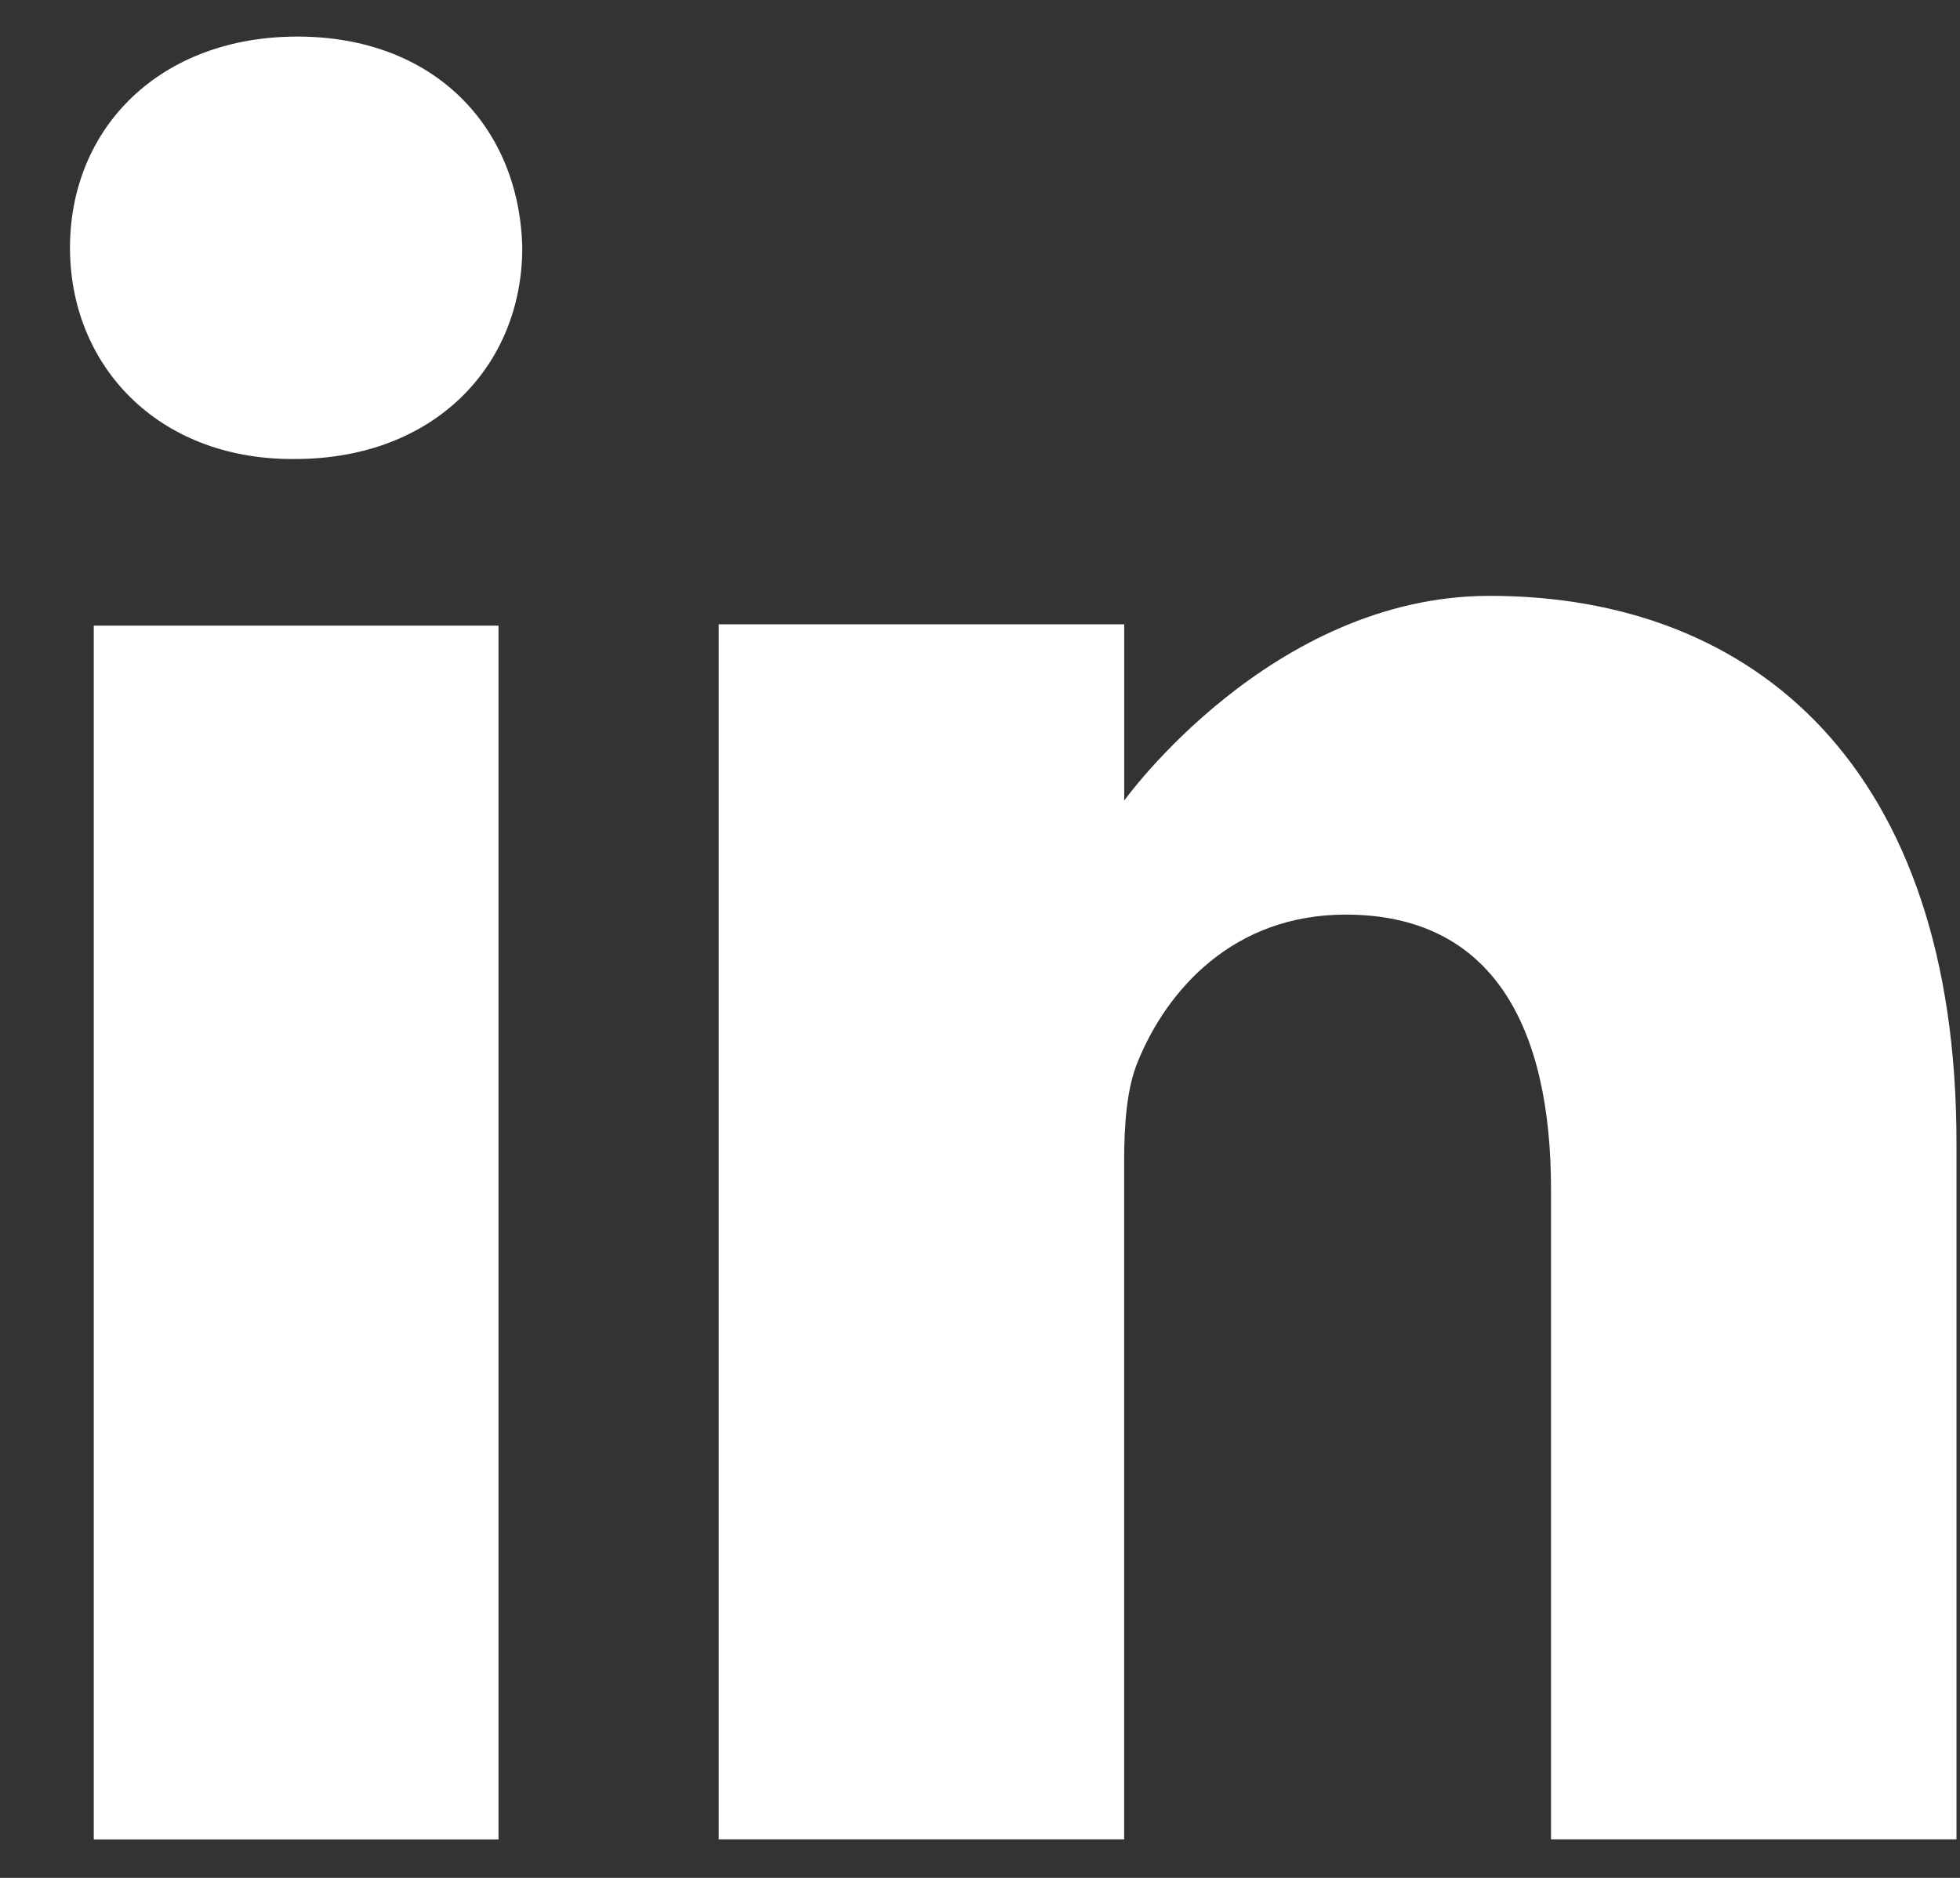
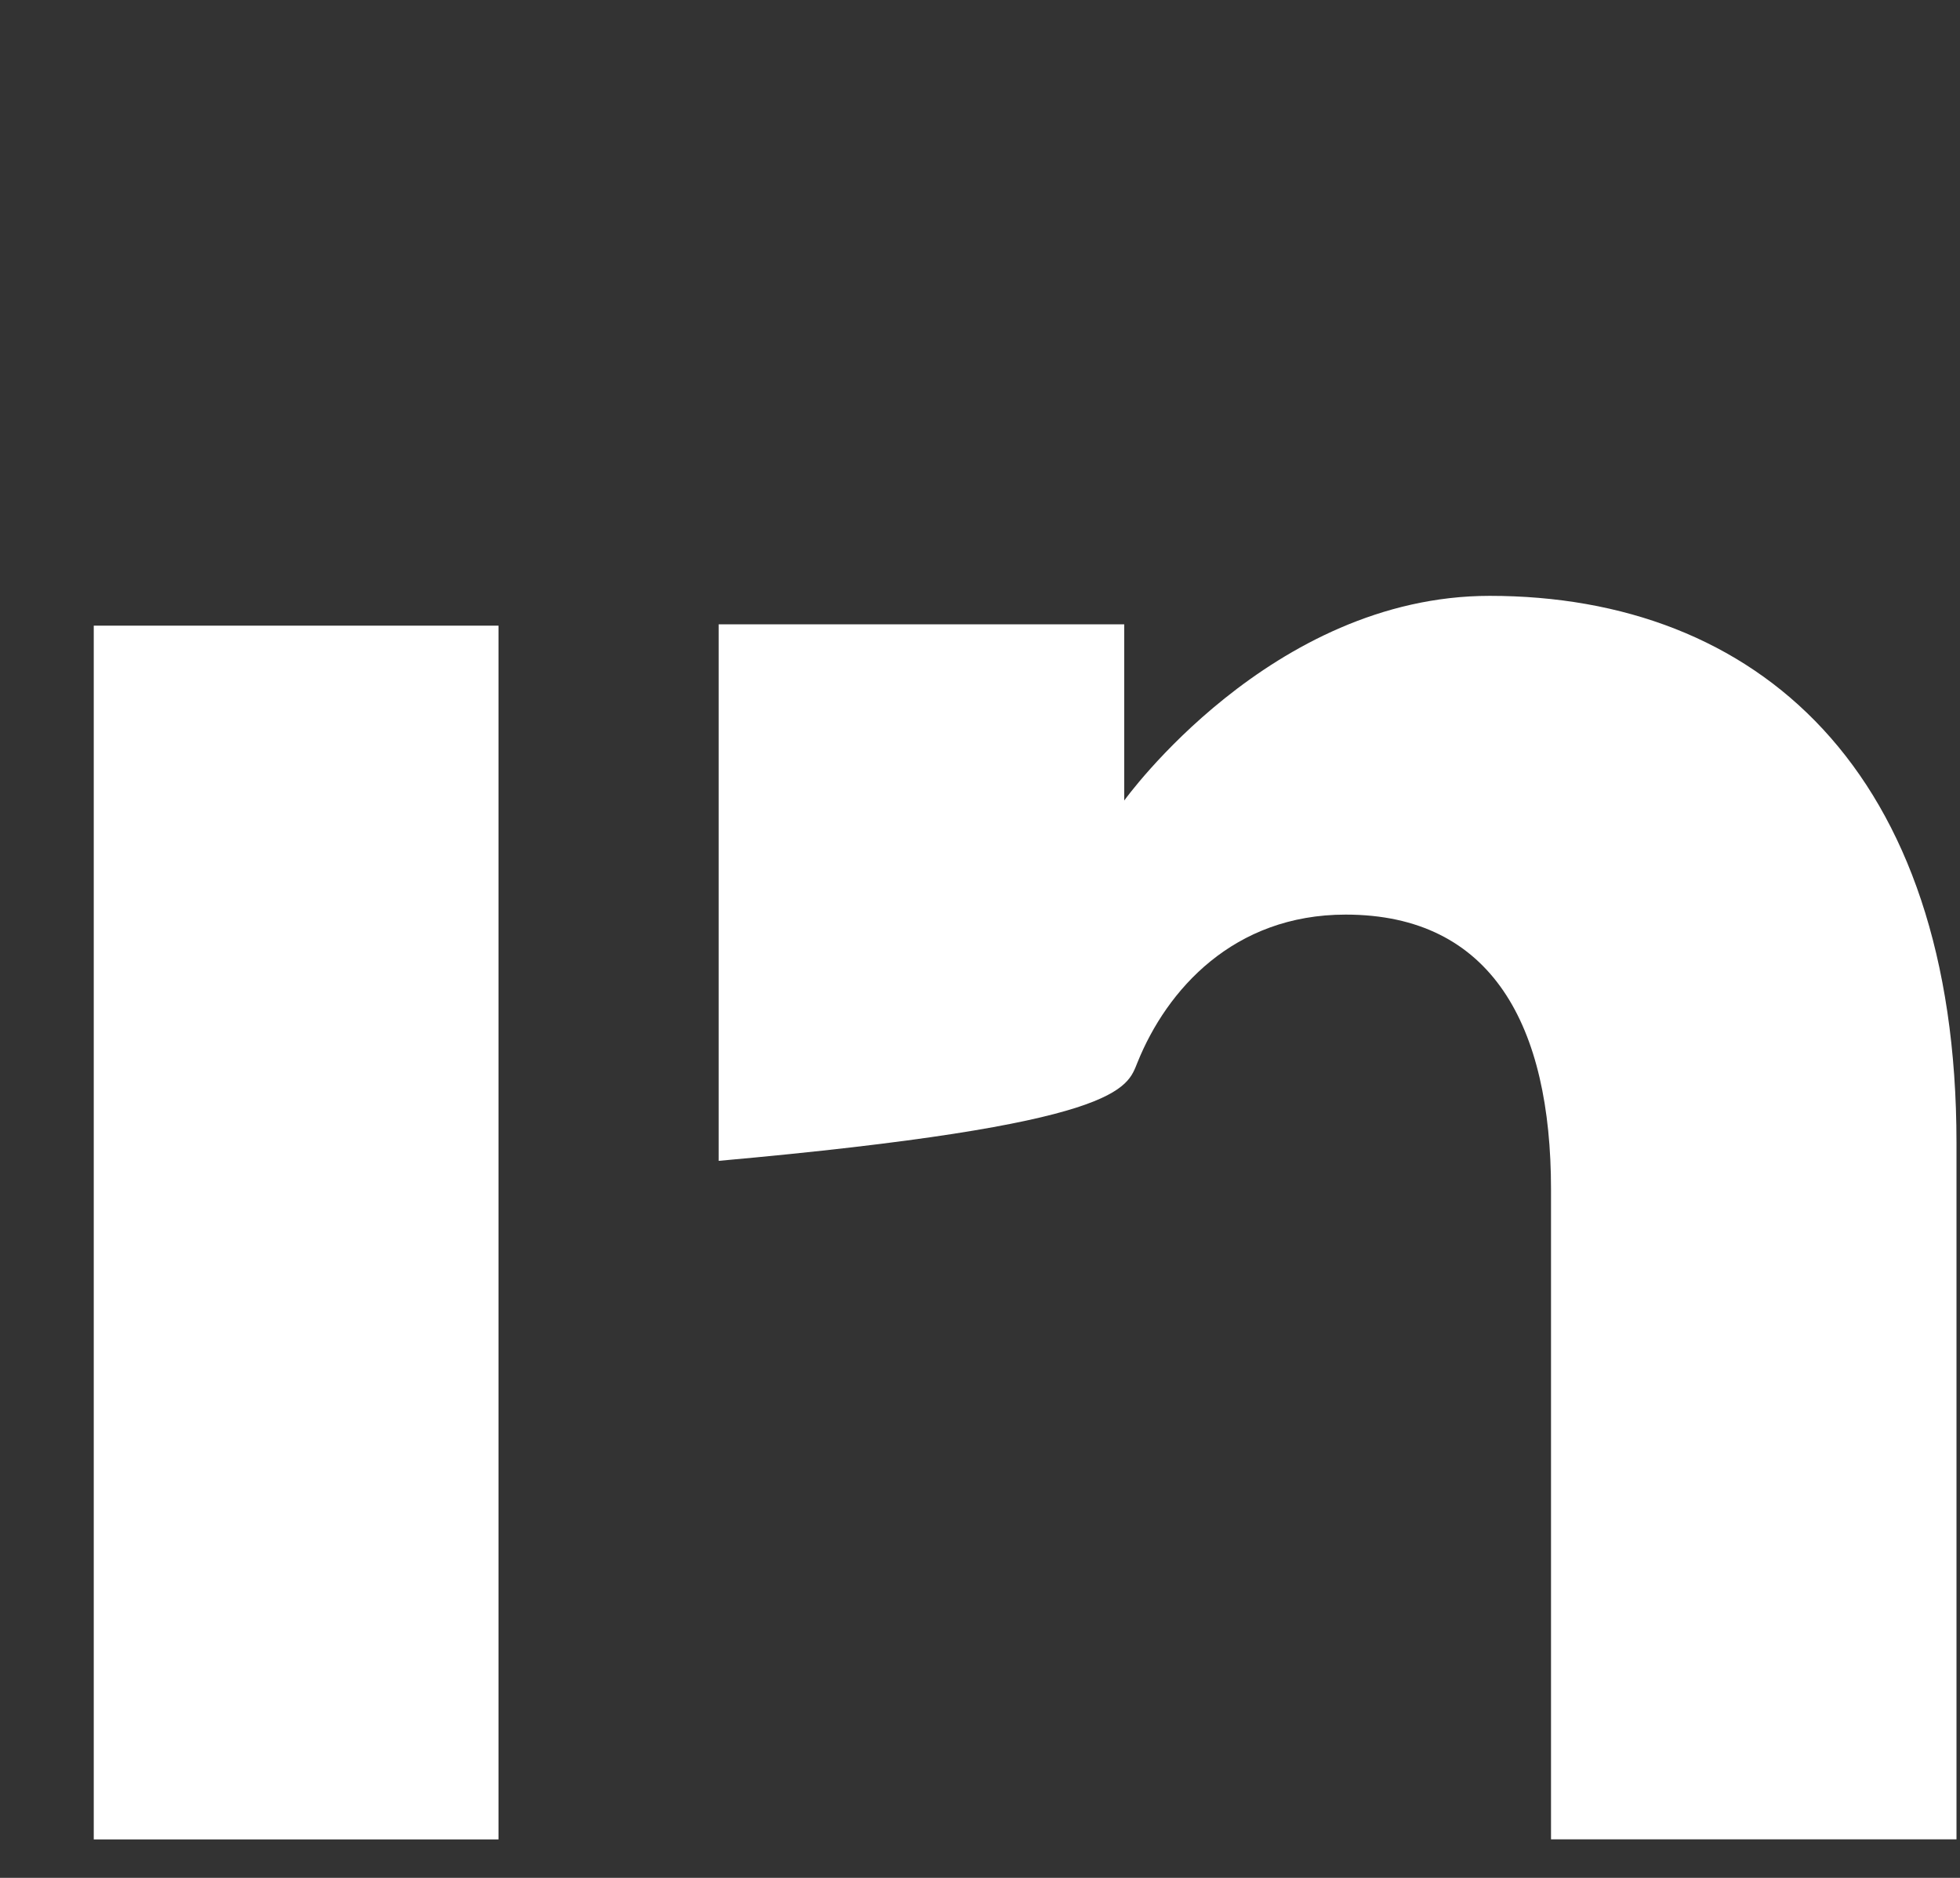
<svg xmlns="http://www.w3.org/2000/svg" width="24" height="23" viewBox="0 0 24 23" fill="none">
  <rect x="0" y="0" width="24" height="23" fill="#333333" stroke="none" />
-   <path d="M3.642 0.448C1.958 0.448 0.857 1.566 0.857 3.035C0.857 4.472 1.925 5.622 3.578 5.622H3.61C5.327 5.622 6.395 4.472 6.395 3.035C6.363 1.566 5.327 0.448 3.642 0.448Z" fill="white" />
  <path d="M1.148 7.663H6.104V22.529H1.148V7.663Z" fill="white" />
-   <path d="M18.241 7.298C15.562 7.298 13.766 9.805 13.766 9.805V7.647H8.8V22.528H13.765V14.218C13.765 13.773 13.798 13.329 13.929 13.011C14.288 12.122 15.105 11.202 16.477 11.202C18.273 11.202 18.992 12.567 18.992 14.567V22.528H23.957V13.996C23.957 9.425 21.507 7.298 18.241 7.298Z" fill="white" />
+   <path d="M18.241 7.298C15.562 7.298 13.766 9.805 13.766 9.805V7.647H8.8V22.528V14.218C13.765 13.773 13.798 13.329 13.929 13.011C14.288 12.122 15.105 11.202 16.477 11.202C18.273 11.202 18.992 12.567 18.992 14.567V22.528H23.957V13.996C23.957 9.425 21.507 7.298 18.241 7.298Z" fill="white" />
</svg>